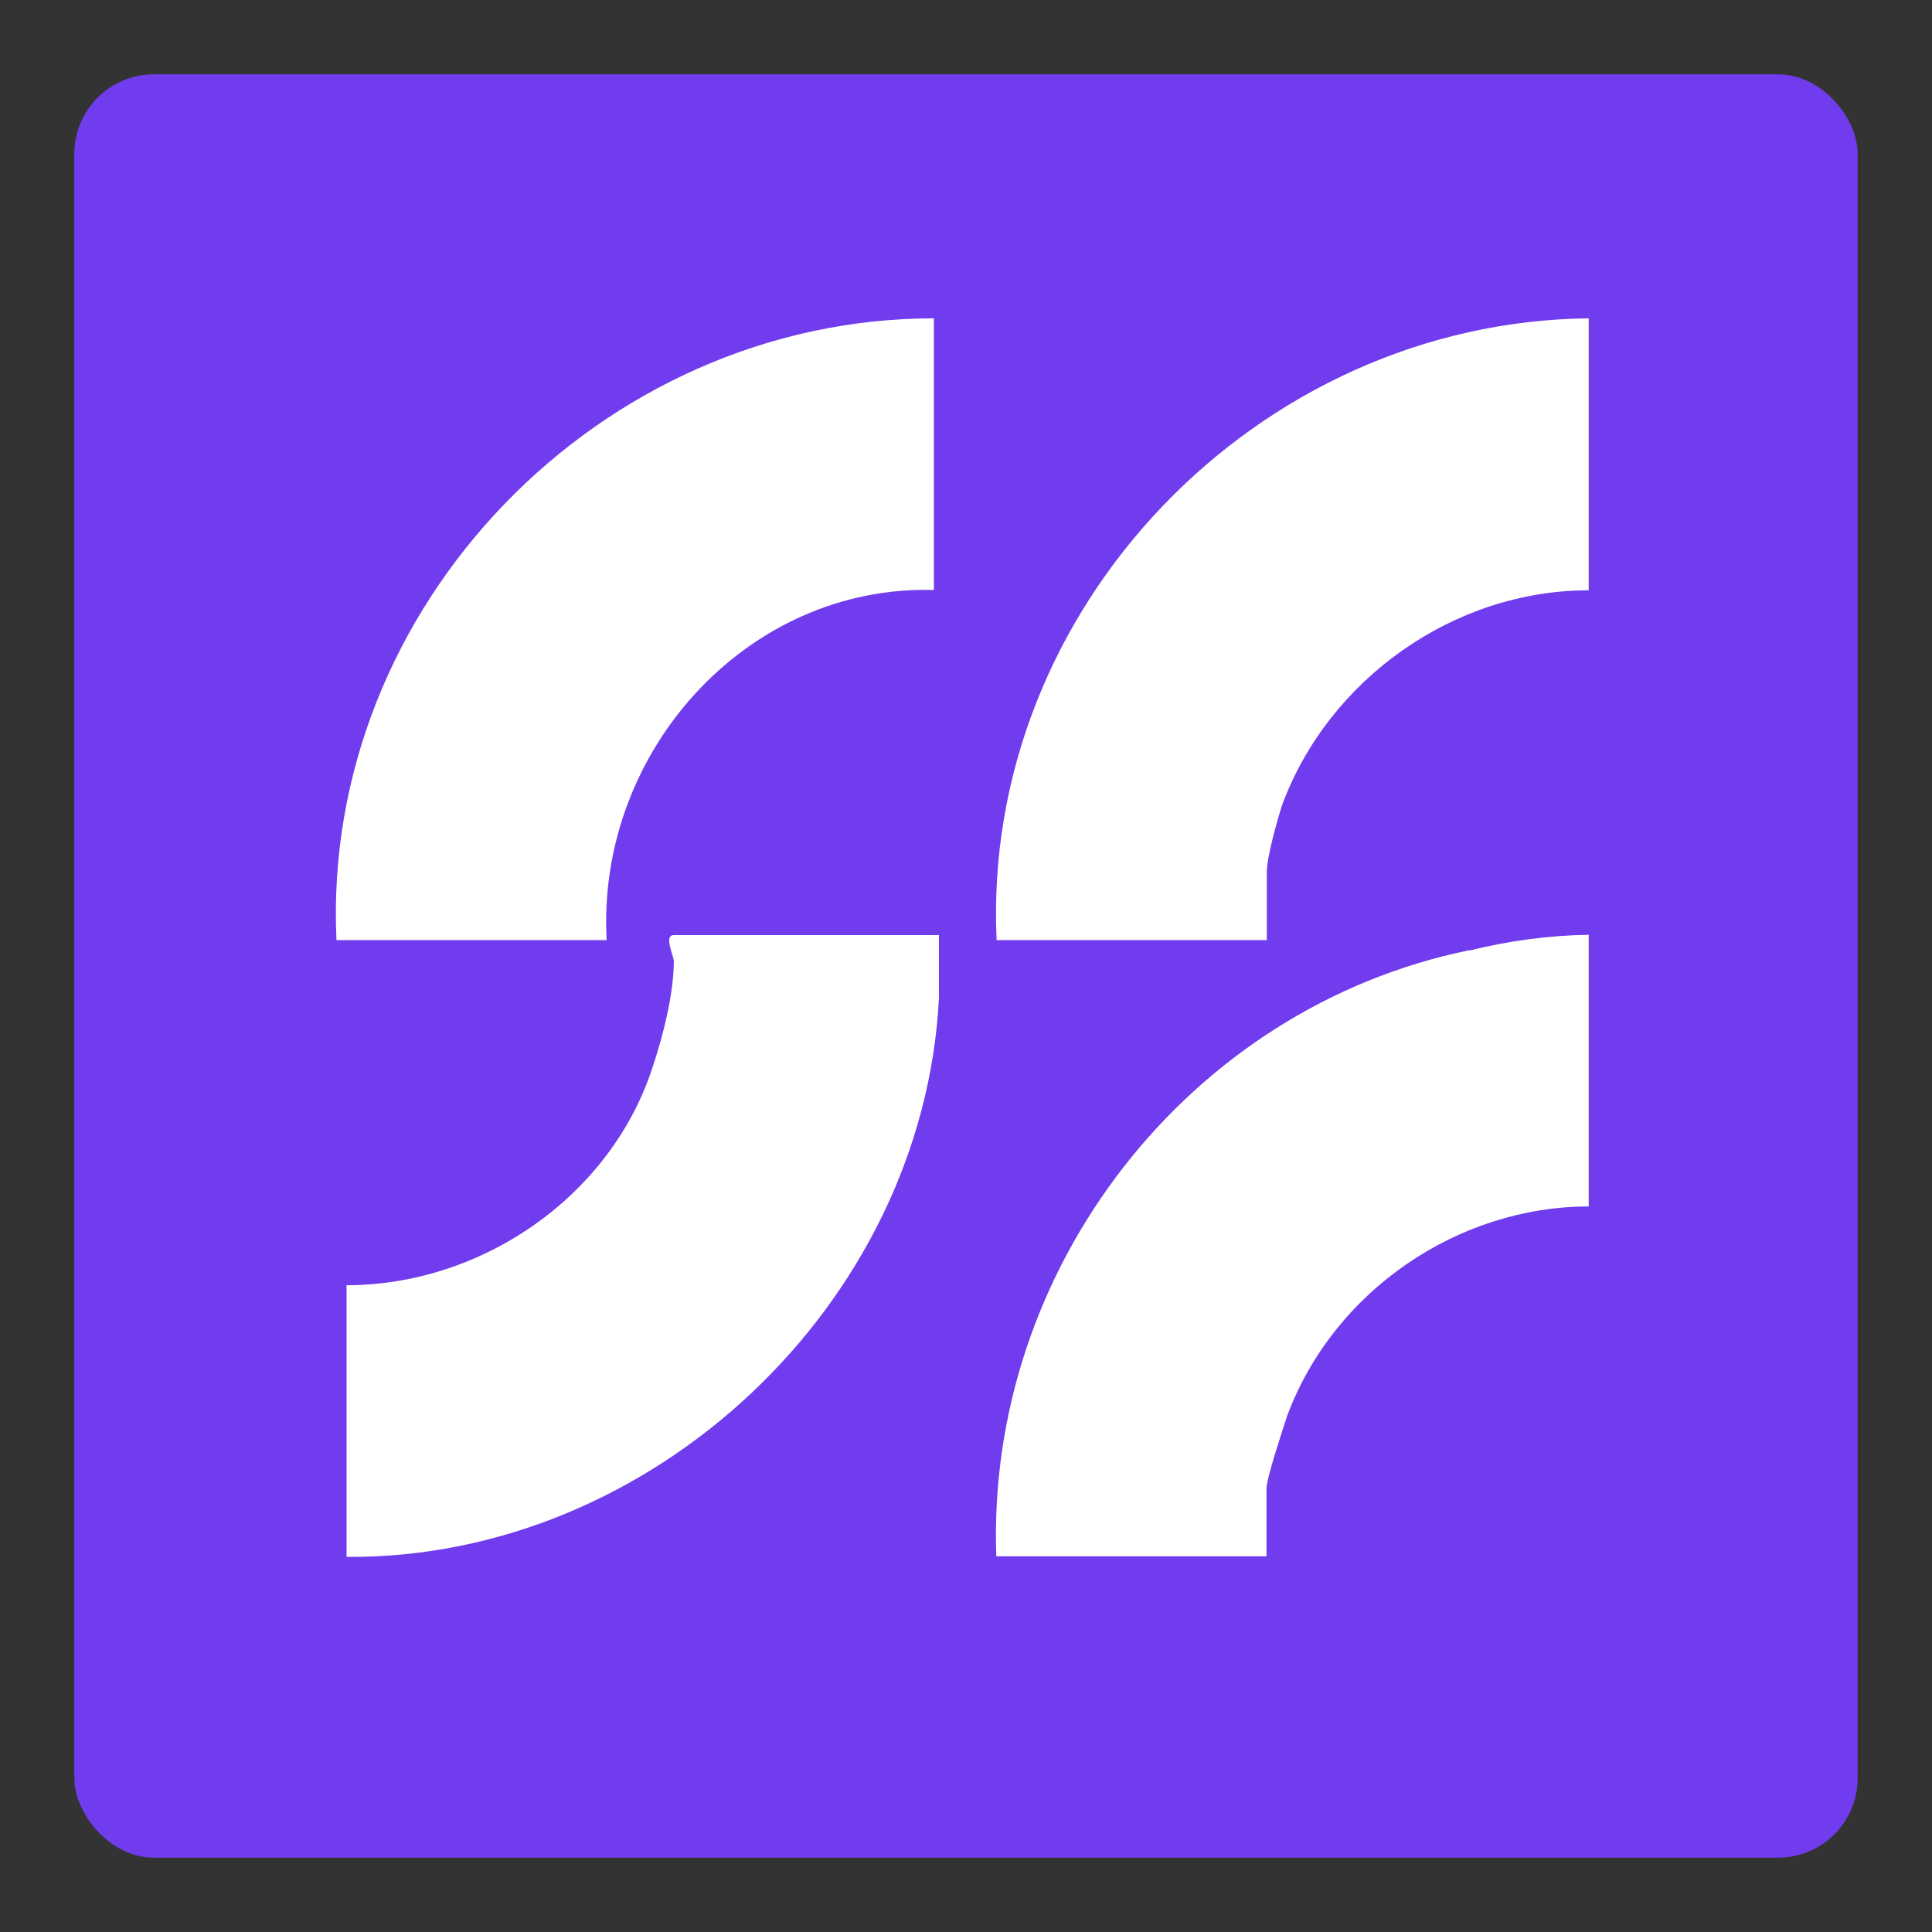
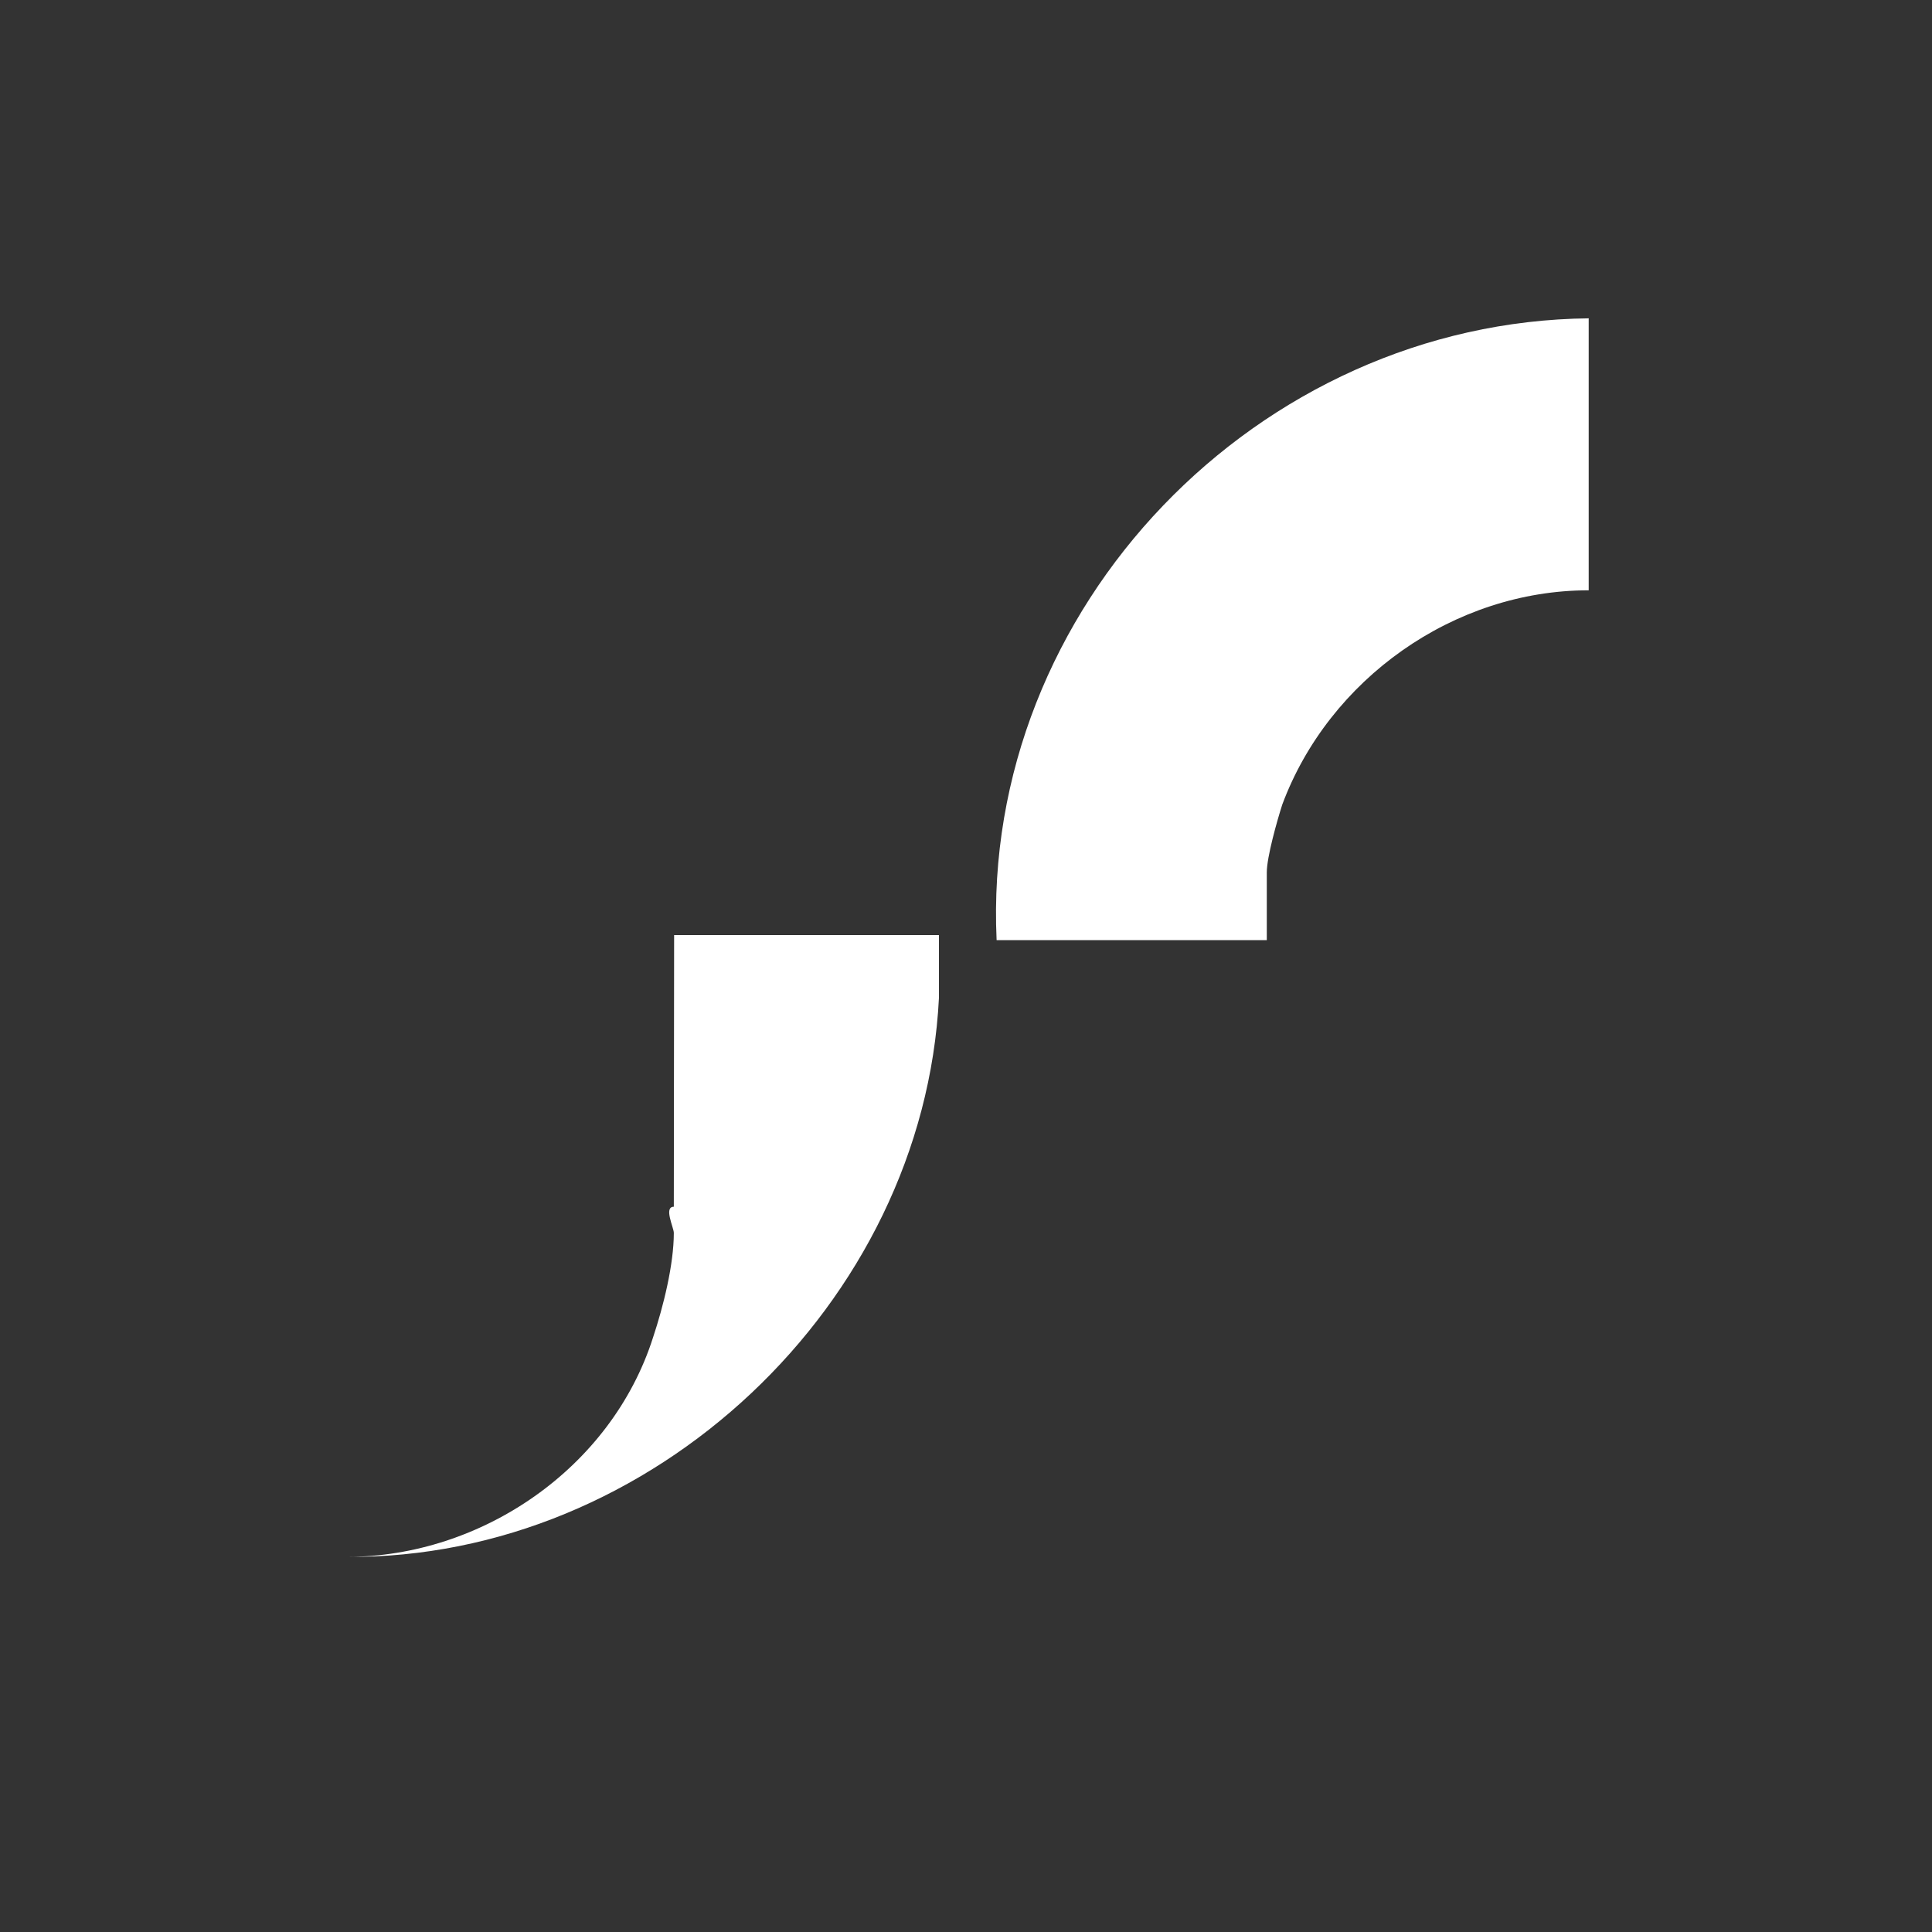
<svg xmlns="http://www.w3.org/2000/svg" id="Layer_1" data-name="Layer 1" viewBox="0 0 65 65">
  <rect x="0" y="0" width="65" height="65" fill="#333333" stroke="none" />
  <defs>
    <style>
      .cls-1 {
        fill: #fff;
      }

      .cls-2 {
        fill: #713cee;
      }
    </style>
  </defs>
-   <rect class="cls-2" x="2.5" y="2.5" width="60" height="60" rx="2.68" ry="2.68" />
-   <path class="cls-1" d="M20.41,31.63h-9.09c-.52-11.25,8.91-20.92,20.1-20.92v9.14c-6.29-.18-11.36,5.45-11.01,11.78Z" />
-   <path class="cls-1" d="M22.68,31.46h8.91v2.11c-.52,10.32-9.68,18.89-19.93,18.81v-9.14c4.54,0,8.91-2.99,10.31-7.38.35-1.05.7-2.46.7-3.52,0-.18-.35-.88,0-.88Z" />
+   <path class="cls-1" d="M22.68,31.46h8.91v2.11c-.52,10.32-9.68,18.89-19.93,18.81c4.54,0,8.91-2.99,10.31-7.38.35-1.05.7-2.46.7-3.52,0-.18-.35-.88,0-.88Z" />
  <path class="cls-1" d="M53.45,10.72v9.14c-4.54,0-8.74,2.99-10.31,7.21-.17.53-.52,1.76-.52,2.28v2.28h-9.09c-.52-11.2,8.81-20.81,19.93-20.92Z" />
-   <path class="cls-1" d="M49.43,31.98c1.35-.33,2.67-.51,4.02-.53v9.14c-4.37,0-8.56,2.81-10.14,7.03-.17.53-.7,2.11-.7,2.46v2.28h-9.09c-.35-9.67,6.47-18.46,15.91-20.39Z" />
</svg>